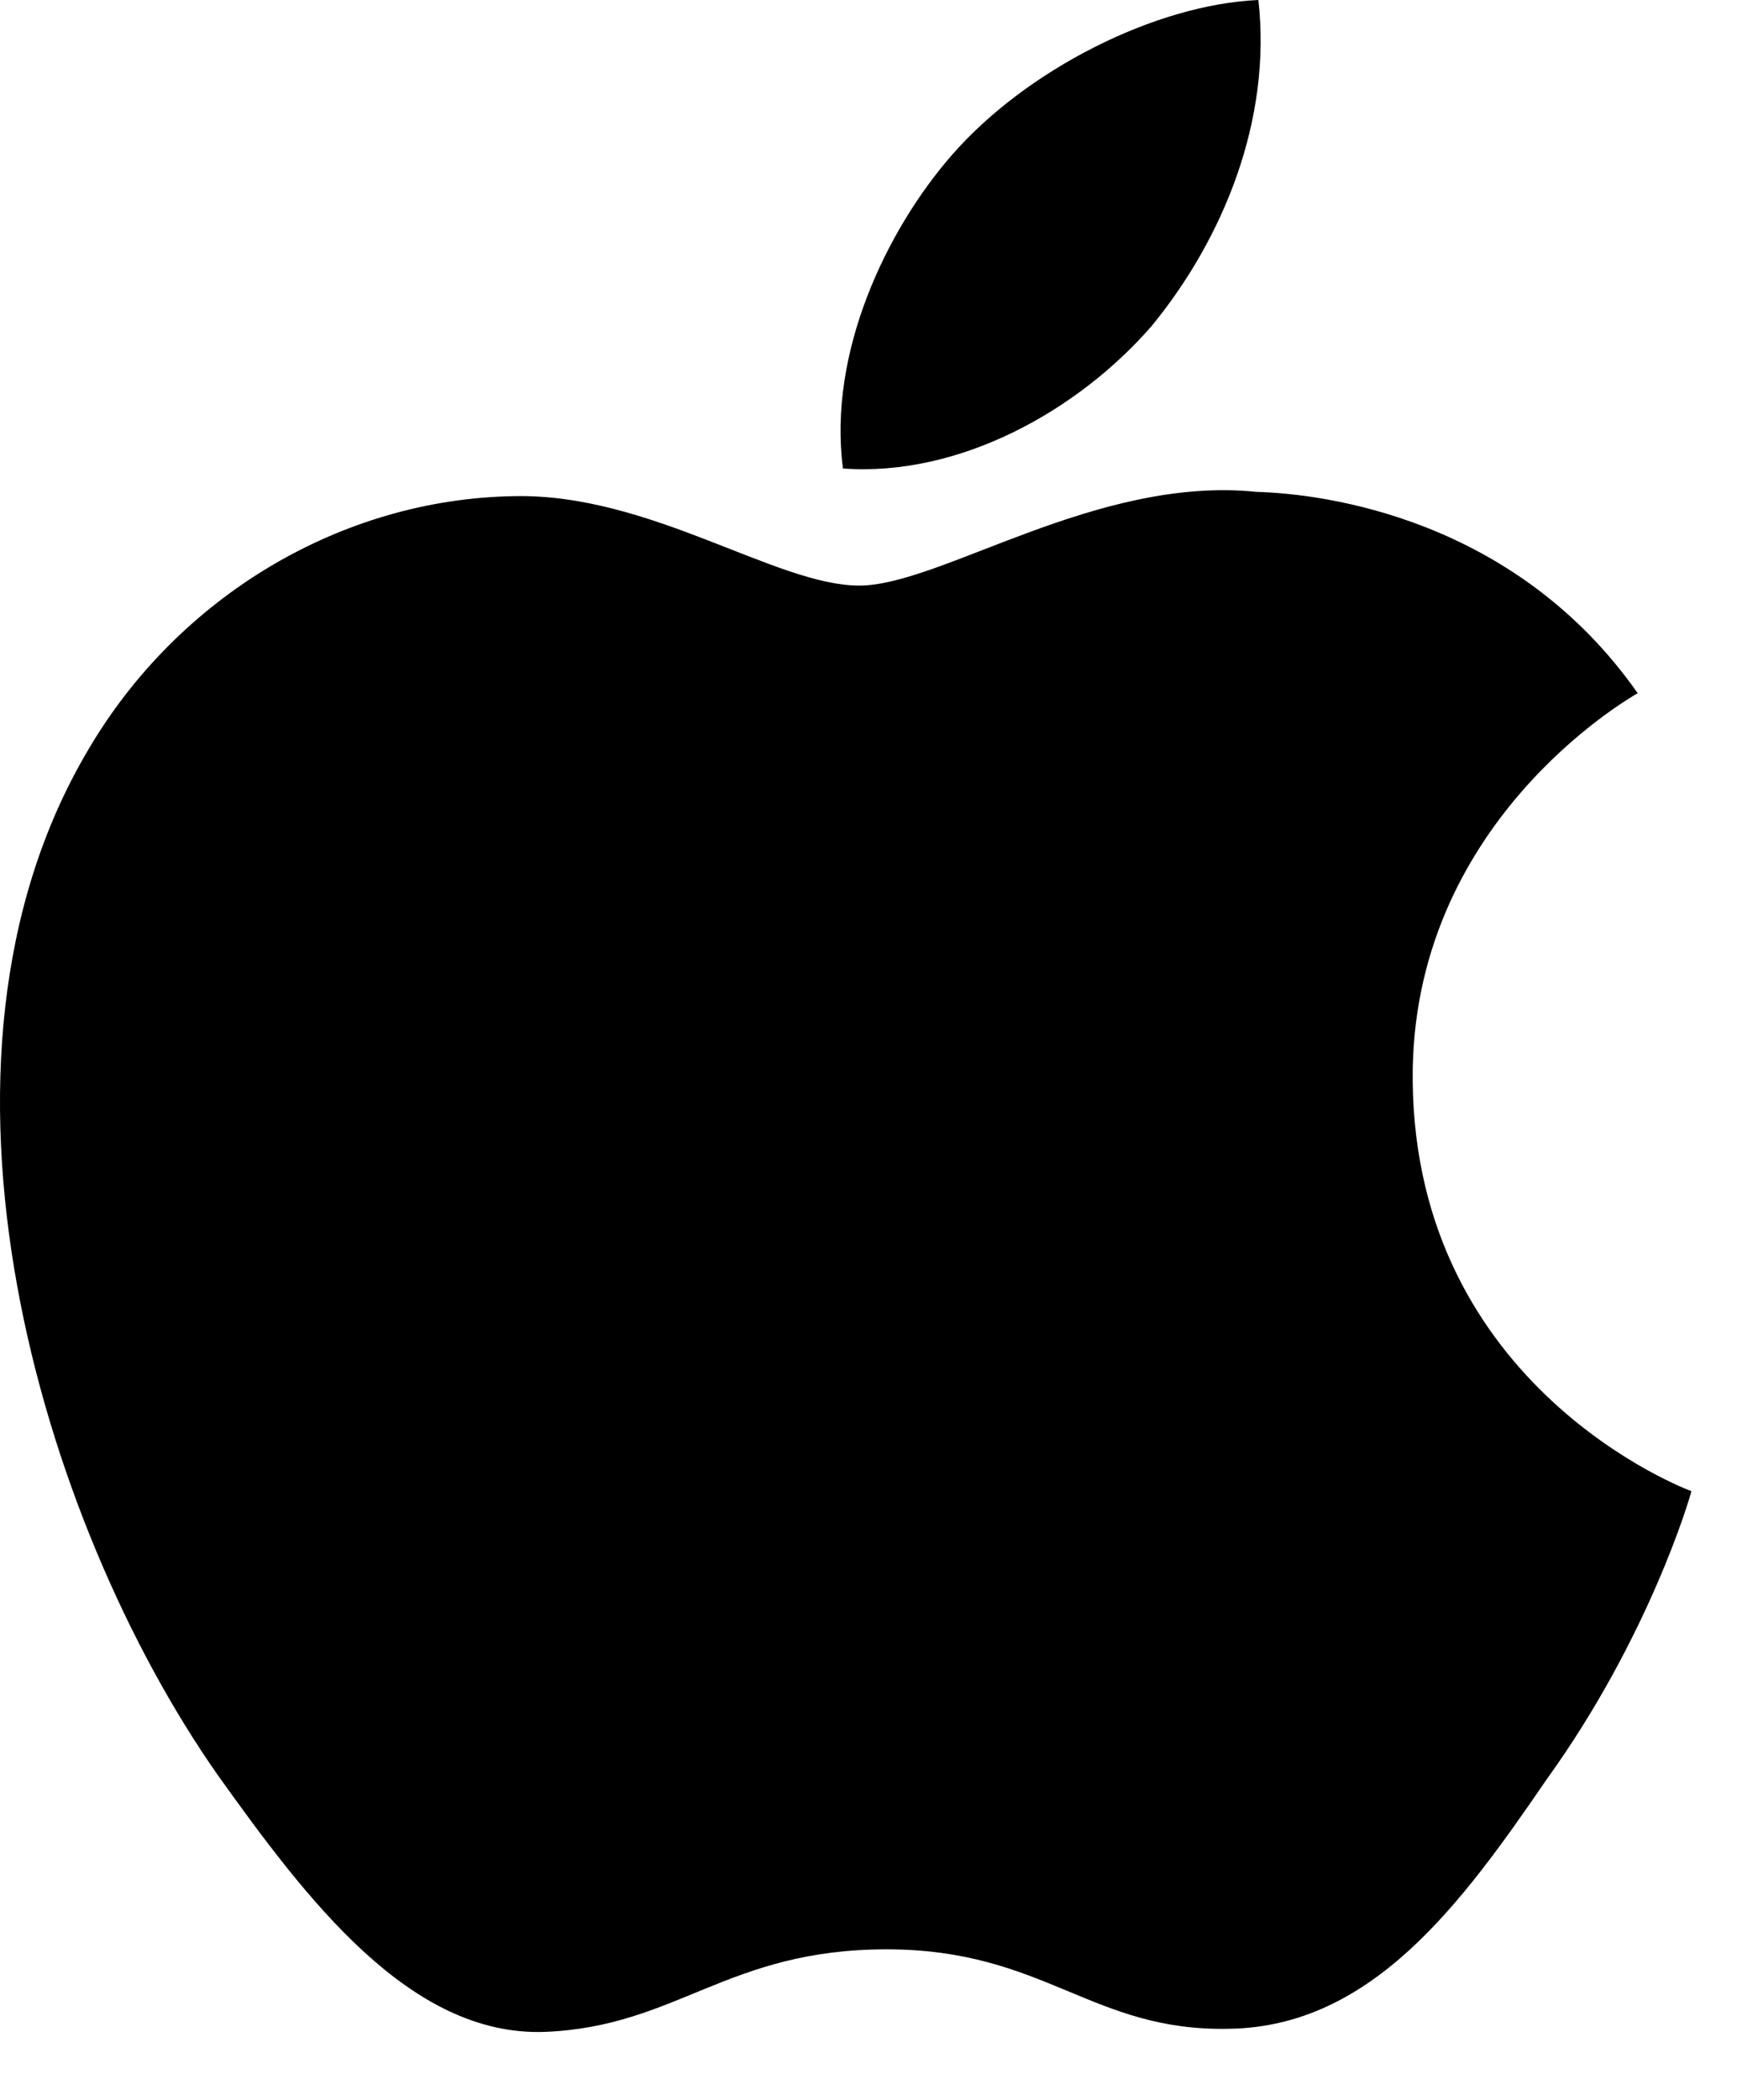
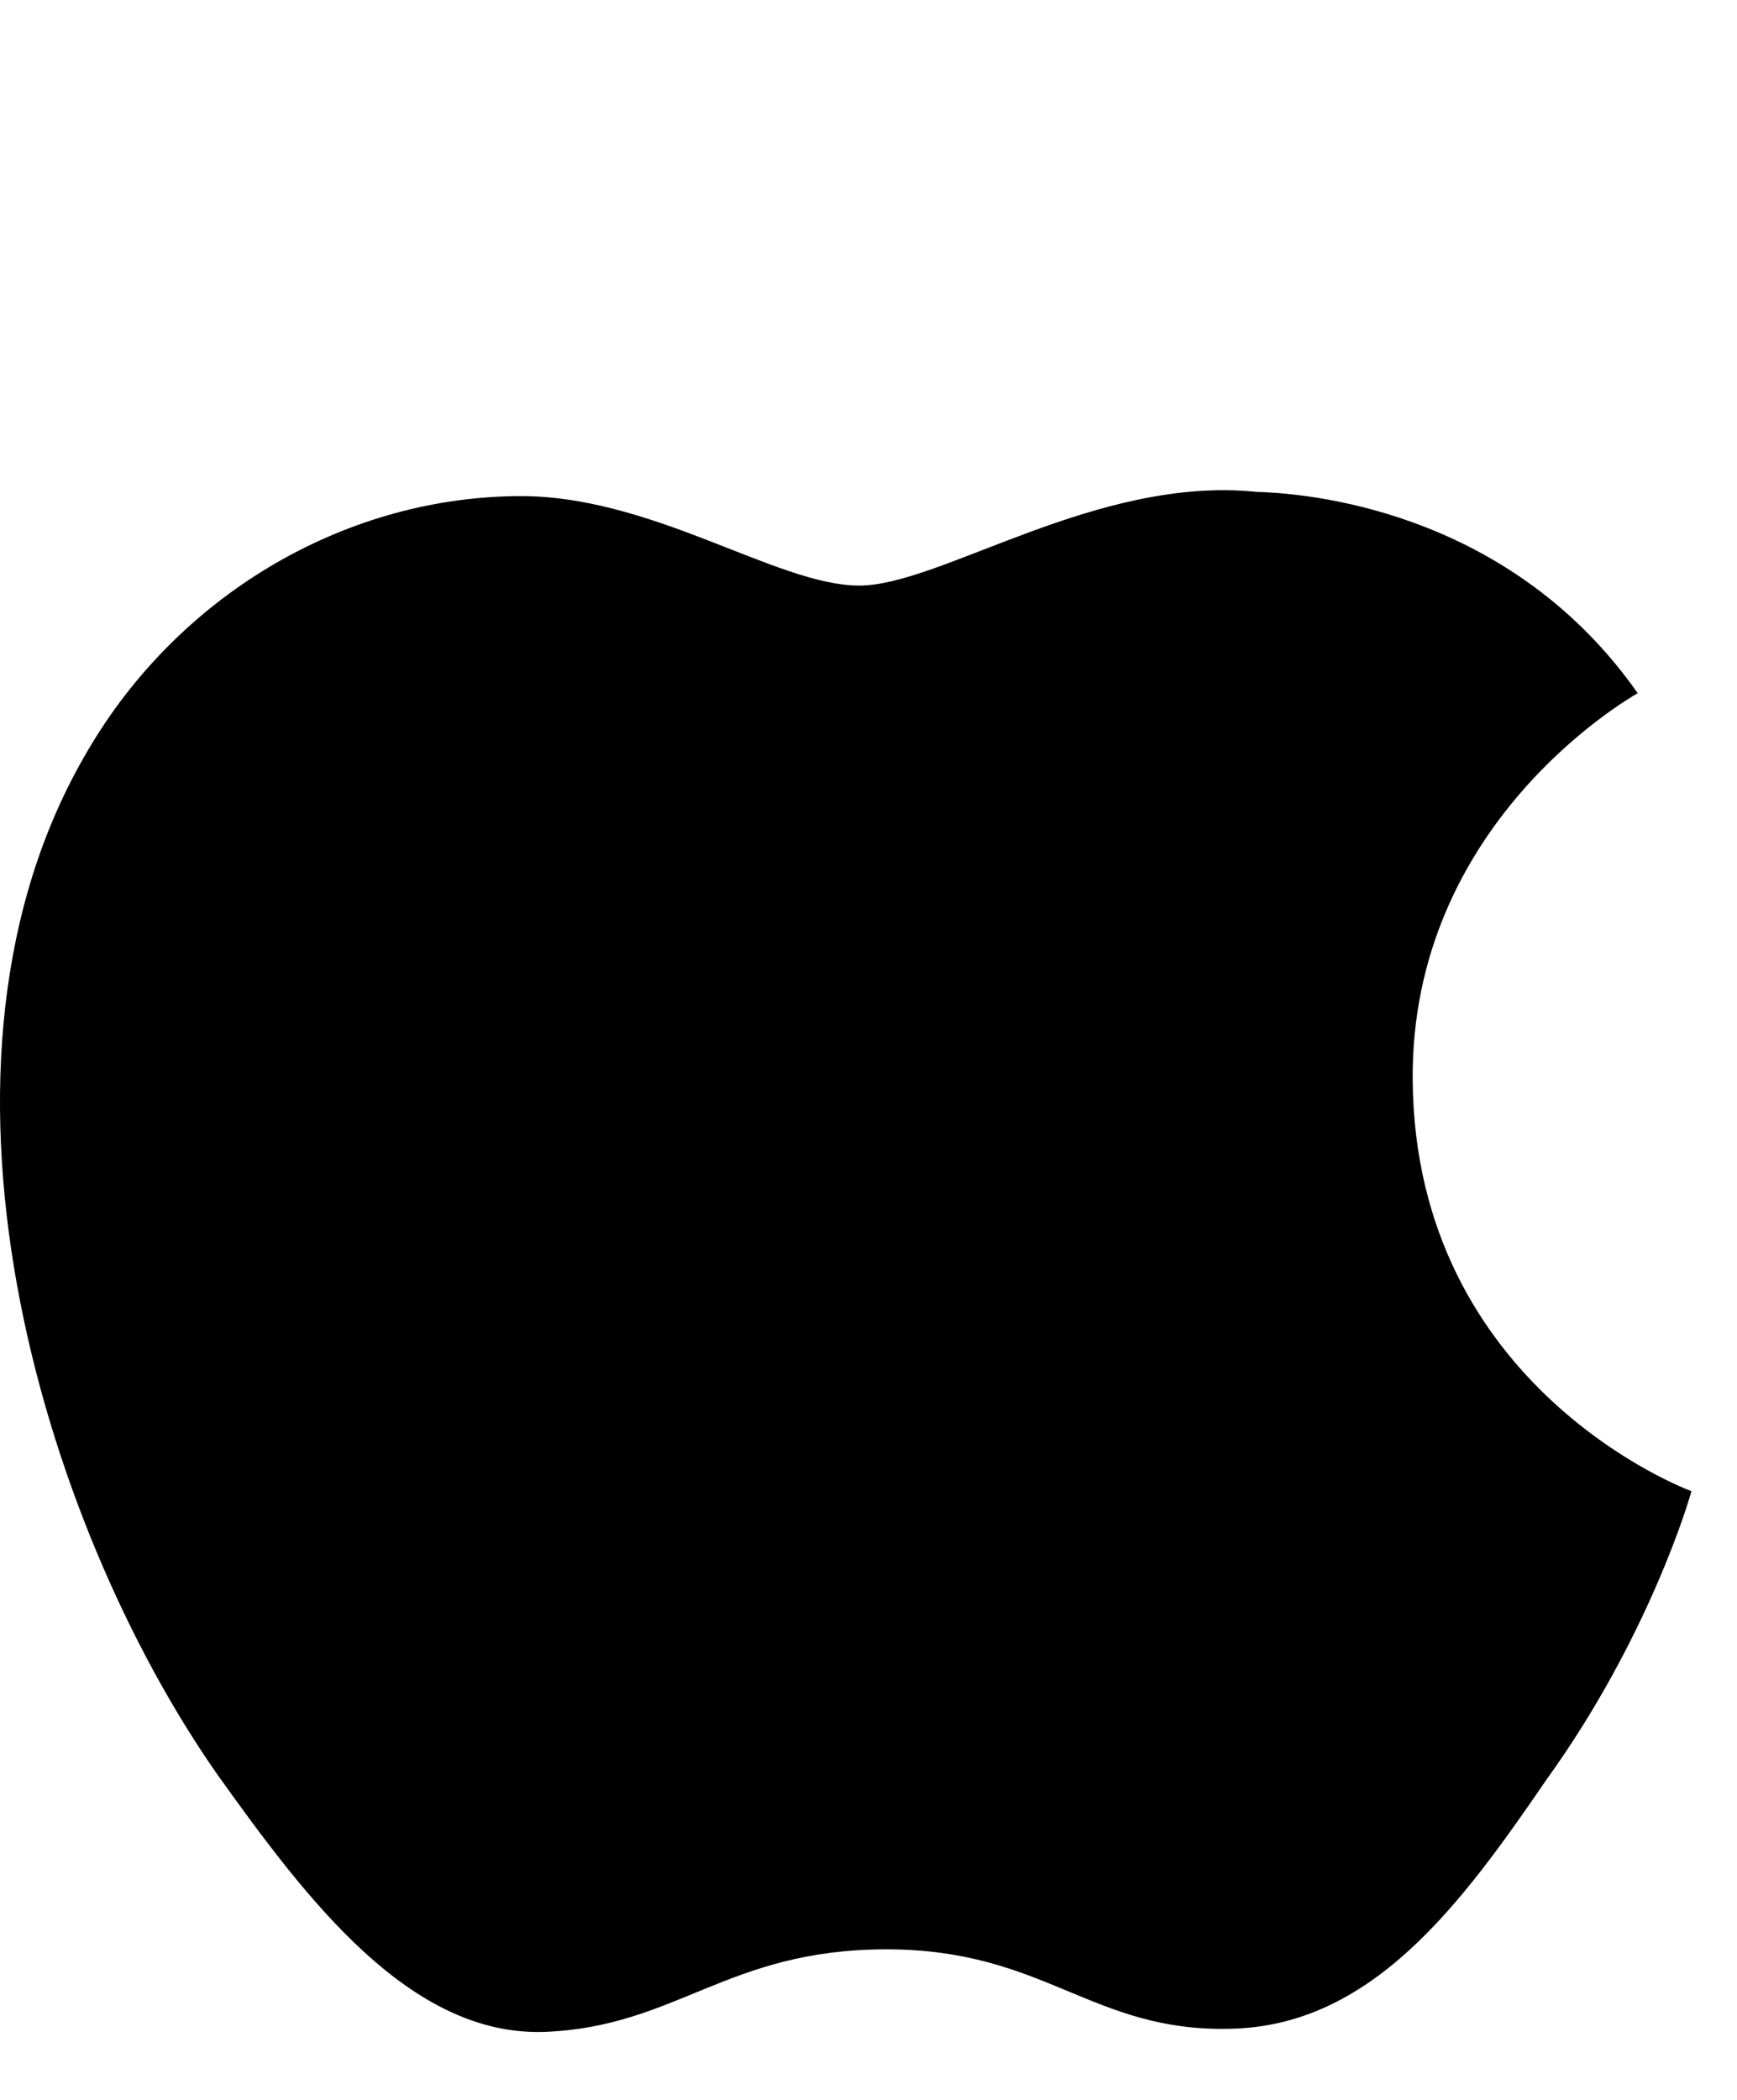
<svg xmlns="http://www.w3.org/2000/svg" width="24" height="29" viewBox="0 0 24 29" fill="none">
  <path d="M19.519 14.924C19.486 11.378 22.491 9.654 22.628 9.573C20.927 7.15 18.29 6.819 17.363 6.793C15.148 6.565 13 8.087 11.872 8.087C10.721 8.087 8.984 6.814 7.111 6.852C4.702 6.888 2.448 8.251 1.212 10.367C-1.34 14.683 0.563 21.024 3.007 24.512C4.23 26.221 5.659 28.128 7.529 28.061C9.359 27.987 10.042 26.921 12.25 26.921C14.438 26.921 15.08 28.061 16.987 28.018C18.951 27.987 20.187 26.302 21.367 24.578C22.78 22.62 23.347 20.692 23.37 20.593C23.324 20.578 19.556 19.173 19.519 14.924Z" fill="black" />
-   <path d="M15.916 4.498C16.9 3.296 17.574 1.66 17.387 0C15.962 0.062 14.181 0.963 13.155 2.138C12.248 3.175 11.437 4.873 11.647 6.47C13.247 6.587 14.889 5.681 15.916 4.498Z" fill="black" />
</svg>